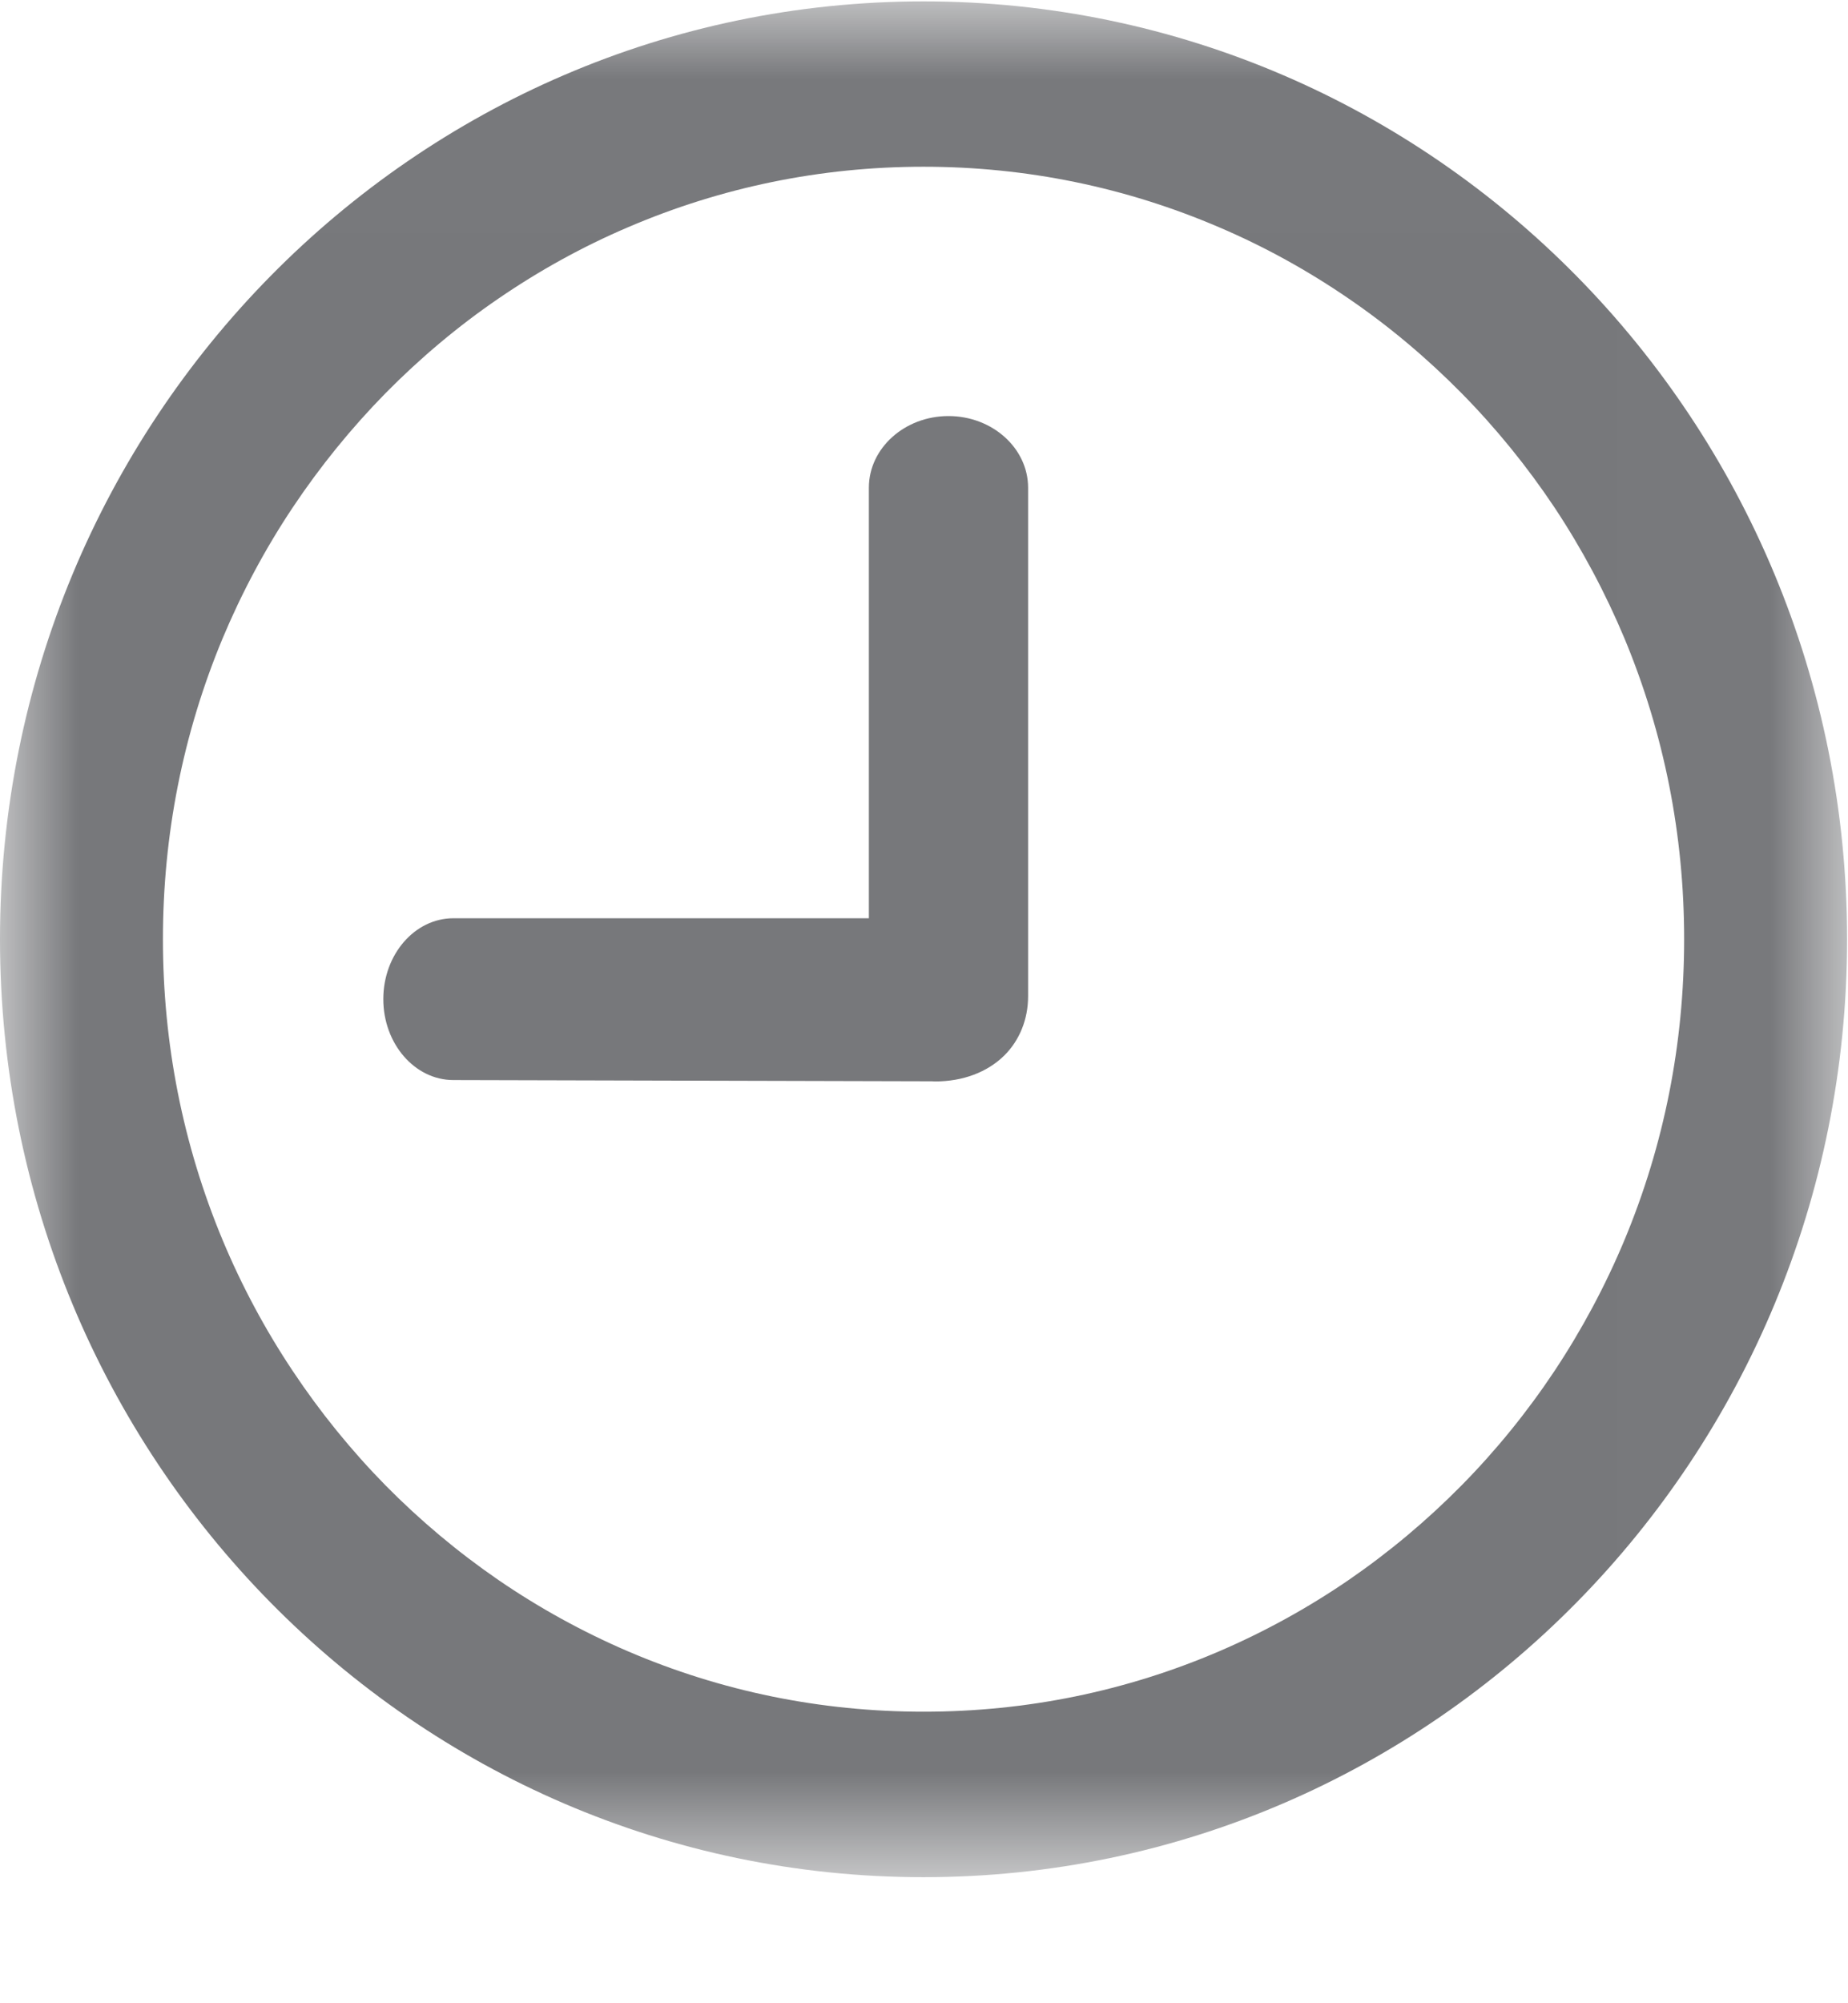
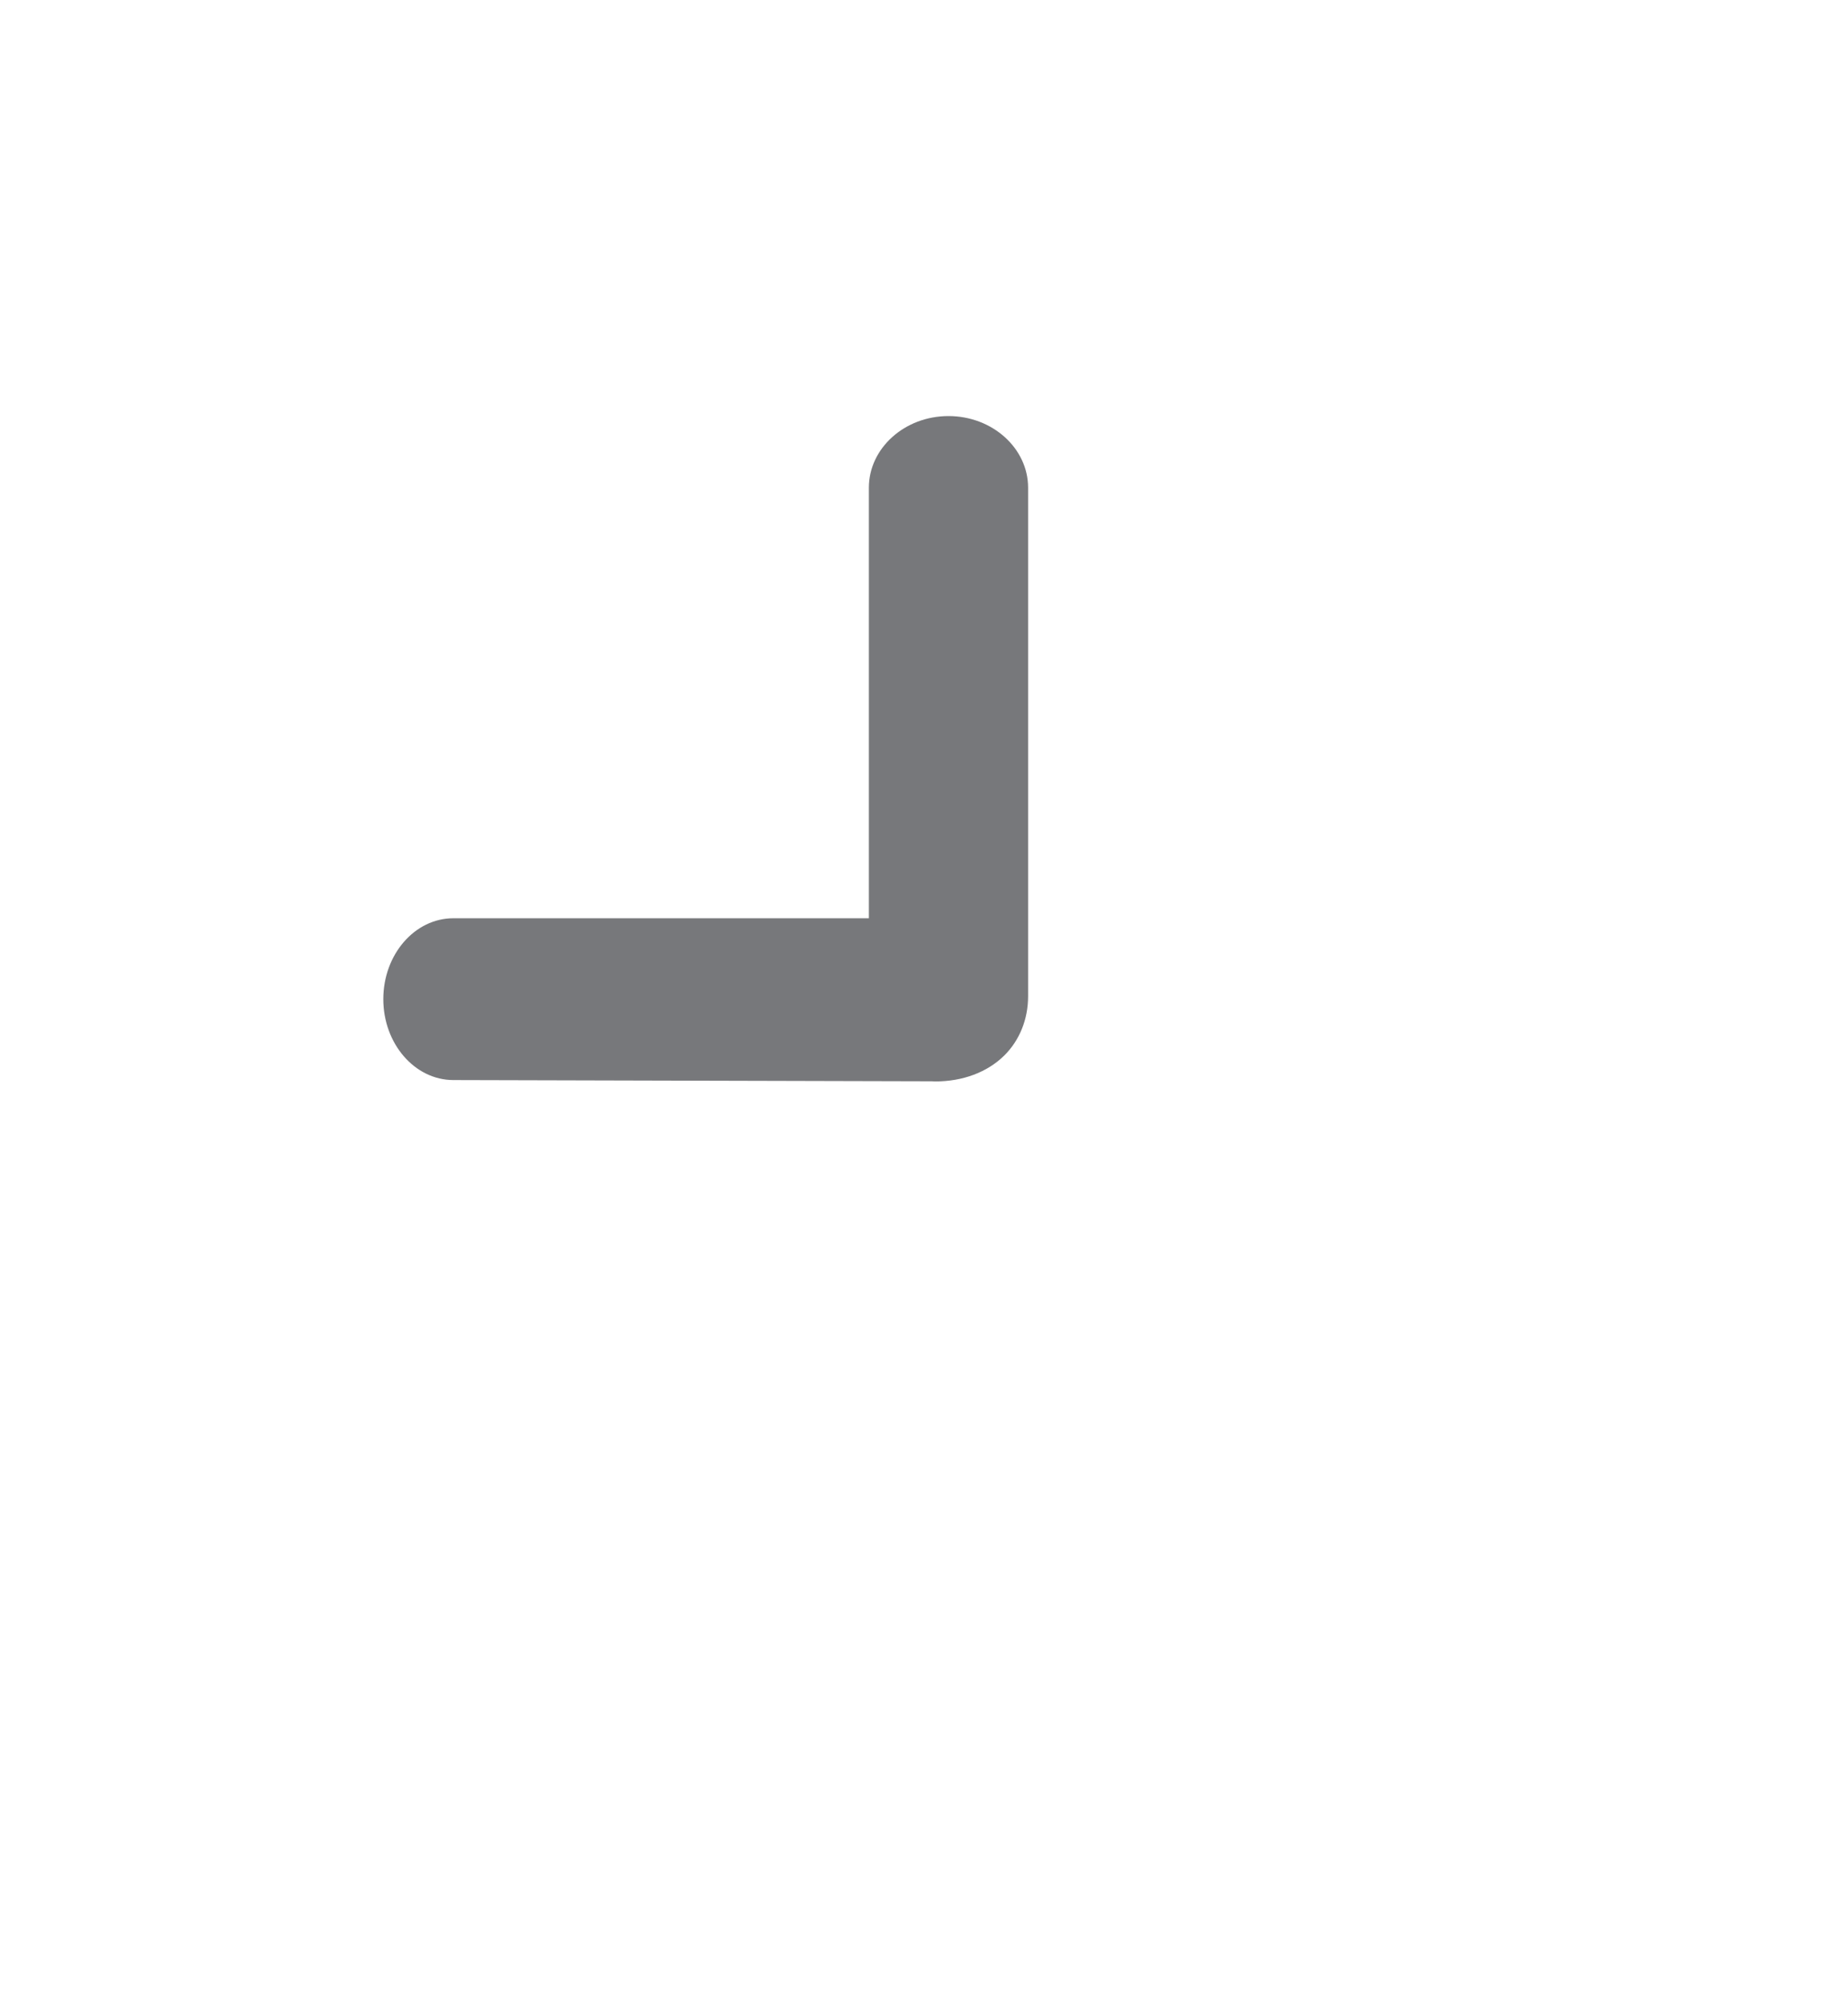
<svg xmlns="http://www.w3.org/2000/svg" xmlns:xlink="http://www.w3.org/1999/xlink" width="12px" height="13px" viewBox="0 0 12 13" version="1.1">
  <title>Icon/Post Time/Gray</title>
  <desc>Created with Sketch.</desc>
  <defs>
-     <polygon id="path-1" points="0 12.179 0 0.006 11.994 0.006 11.994 12.179 9.62605688e-16 12.179" />
-   </defs>
+     </defs>
  <g id="//-Blog-Pages" stroke="none" stroke-width="1" fill="none" fill-rule="evenodd">
    <g id="Mobile-Blog-Detail" transform="translate(-60, -5970)">
      <g id="Related-Articles" transform="translate(0, 5507)">
        <g id="Posts" transform="translate(20, 134)">
          <g id="Post">
            <g id="Bottom-Info" transform="translate(40, 328)">
              <g id="Posted-Time">
                <g id="Icon/Post-Time/Gray" transform="translate(0, 1)">
                  <g id="Post-Time">
                    <g id="Group-3" transform="translate(0, 0.003)">
                      <mask id="mask-2" fill="white">
                        <use xlink:href="#path-1" />
                      </mask>
                      <g id="Clip-2" />
-                       <path d="M10.094,8.894 C9.917,9.16 9.714,9.41 9.49,9.637 C9.266,9.864 9.02,10.07 8.758,10.25 C8.494,10.431 8.212,10.586 7.919,10.712 C7.311,10.973 6.664,11.105 5.997,11.105 C5.33,11.105 4.683,10.973 4.075,10.712 C3.782,10.586 3.5,10.431 3.236,10.25 C2.974,10.07 2.728,9.864 2.504,9.637 C2.281,9.41 2.078,9.16 1.901,8.894 C1.722,8.626 1.569,8.34 1.445,8.043 C1.188,7.426 1.058,6.77 1.058,6.092 C1.058,5.415 1.188,4.759 1.445,4.141 C1.569,3.845 1.722,3.558 1.901,3.29 C2.078,3.025 2.281,2.775 2.504,2.548 C2.728,2.321 2.974,2.114 3.236,1.935 C3.5,1.754 3.782,1.598 4.075,1.473 C4.683,1.212 5.33,1.079 5.997,1.079 C6.664,1.079 7.311,1.212 7.919,1.473 C8.212,1.598 8.494,1.754 8.758,1.935 C9.02,2.114 9.266,2.321 9.49,2.548 C9.714,2.775 9.917,3.025 10.094,3.29 C10.272,3.558 10.425,3.845 10.549,4.141 C10.806,4.759 10.936,5.415 10.936,6.092 C10.936,6.77 10.806,7.426 10.549,8.043 C10.425,8.34 10.272,8.626 10.094,8.894 M5.997,0.006 C2.685,0.006 -8.46262992e-07,2.731 -8.46262992e-07,6.092 C-8.46262992e-07,9.454 2.685,12.179 5.997,12.179 C9.309,12.179 11.994,9.454 11.994,6.092 C11.994,2.731 9.309,0.006 5.997,0.006" id="Fill-1" fill="#77787B" mask="url(#mask-2)" />
                    </g>
                    <path d="M6.159,2.7 C5.874,2.7 5.642,2.909 5.642,3.165 L5.642,5.959 L2.944,5.959 C2.693,5.959 2.489,6.194 2.489,6.484 C2.489,6.773 2.693,7.009 2.944,7.009 L6.051,7.017 C6.058,7.017 6.065,7.018 6.072,7.018 C6.253,7.018 6.411,6.958 6.521,6.85 C6.621,6.751 6.676,6.614 6.676,6.465 L6.676,3.165 C6.676,2.909 6.444,2.7 6.159,2.7" id="Fill-4" fill="#77787B" />
                  </g>
                </g>
              </g>
            </g>
          </g>
        </g>
      </g>
    </g>
  </g>
</svg>